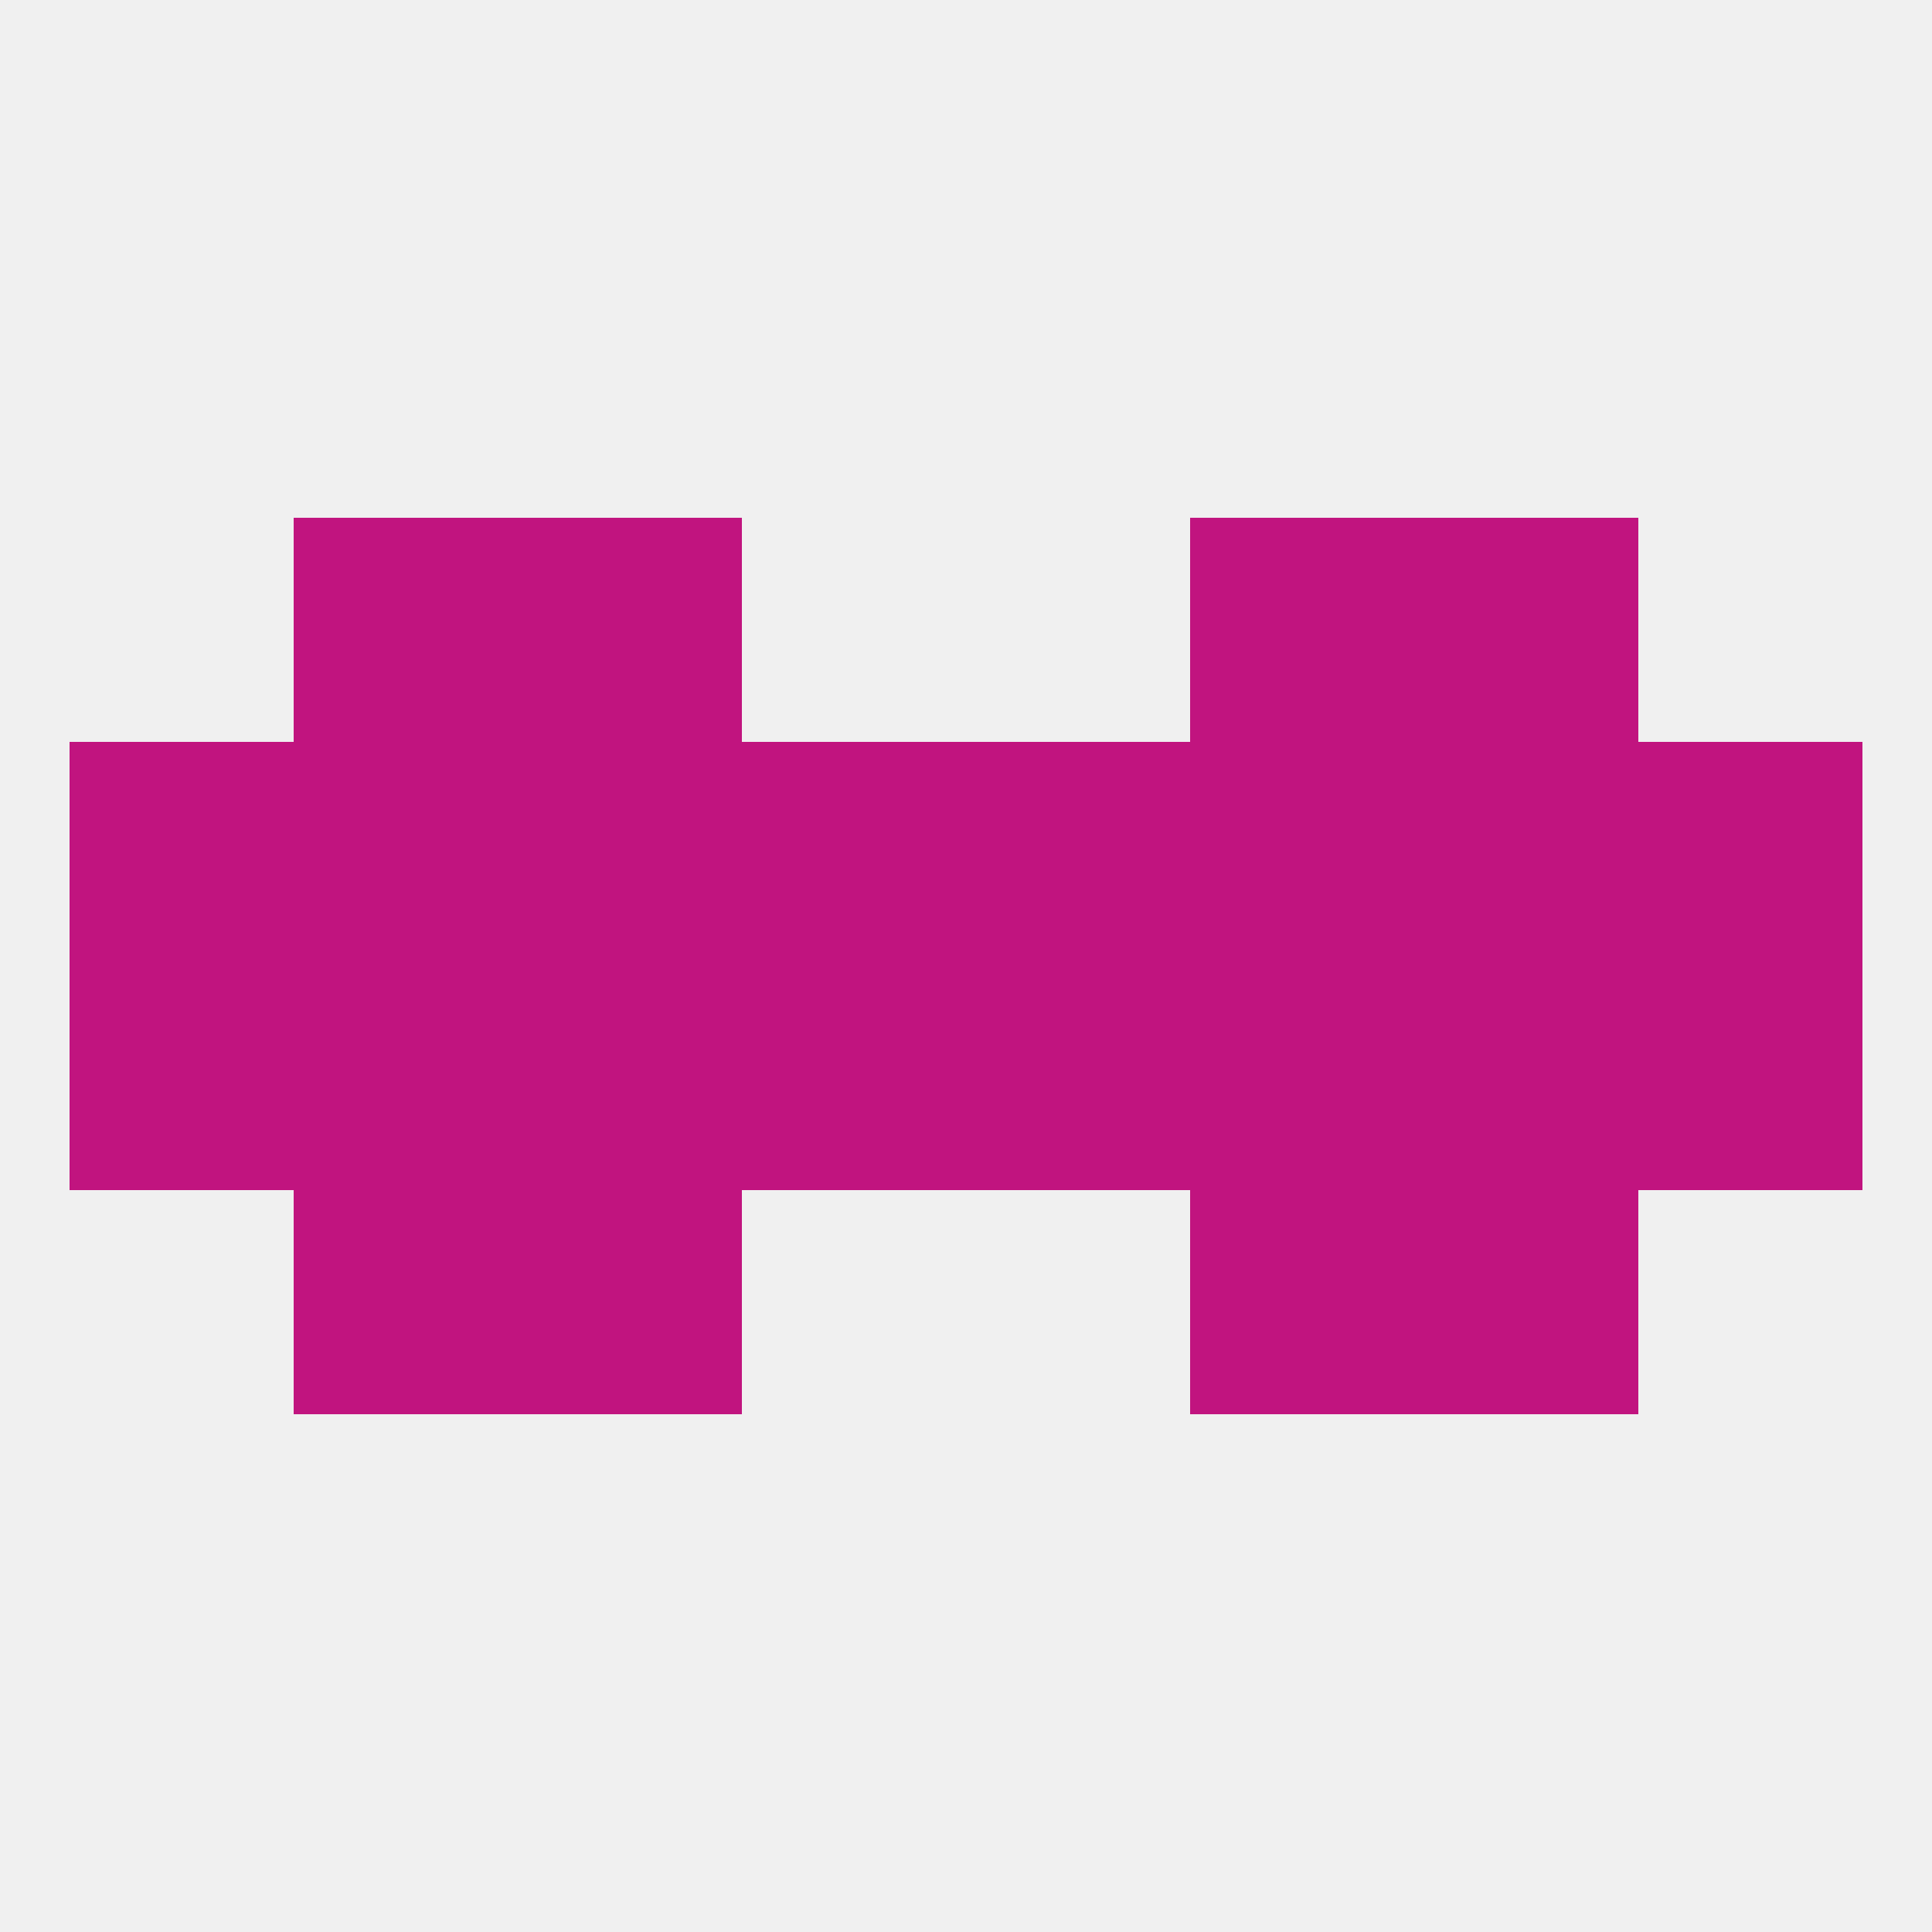
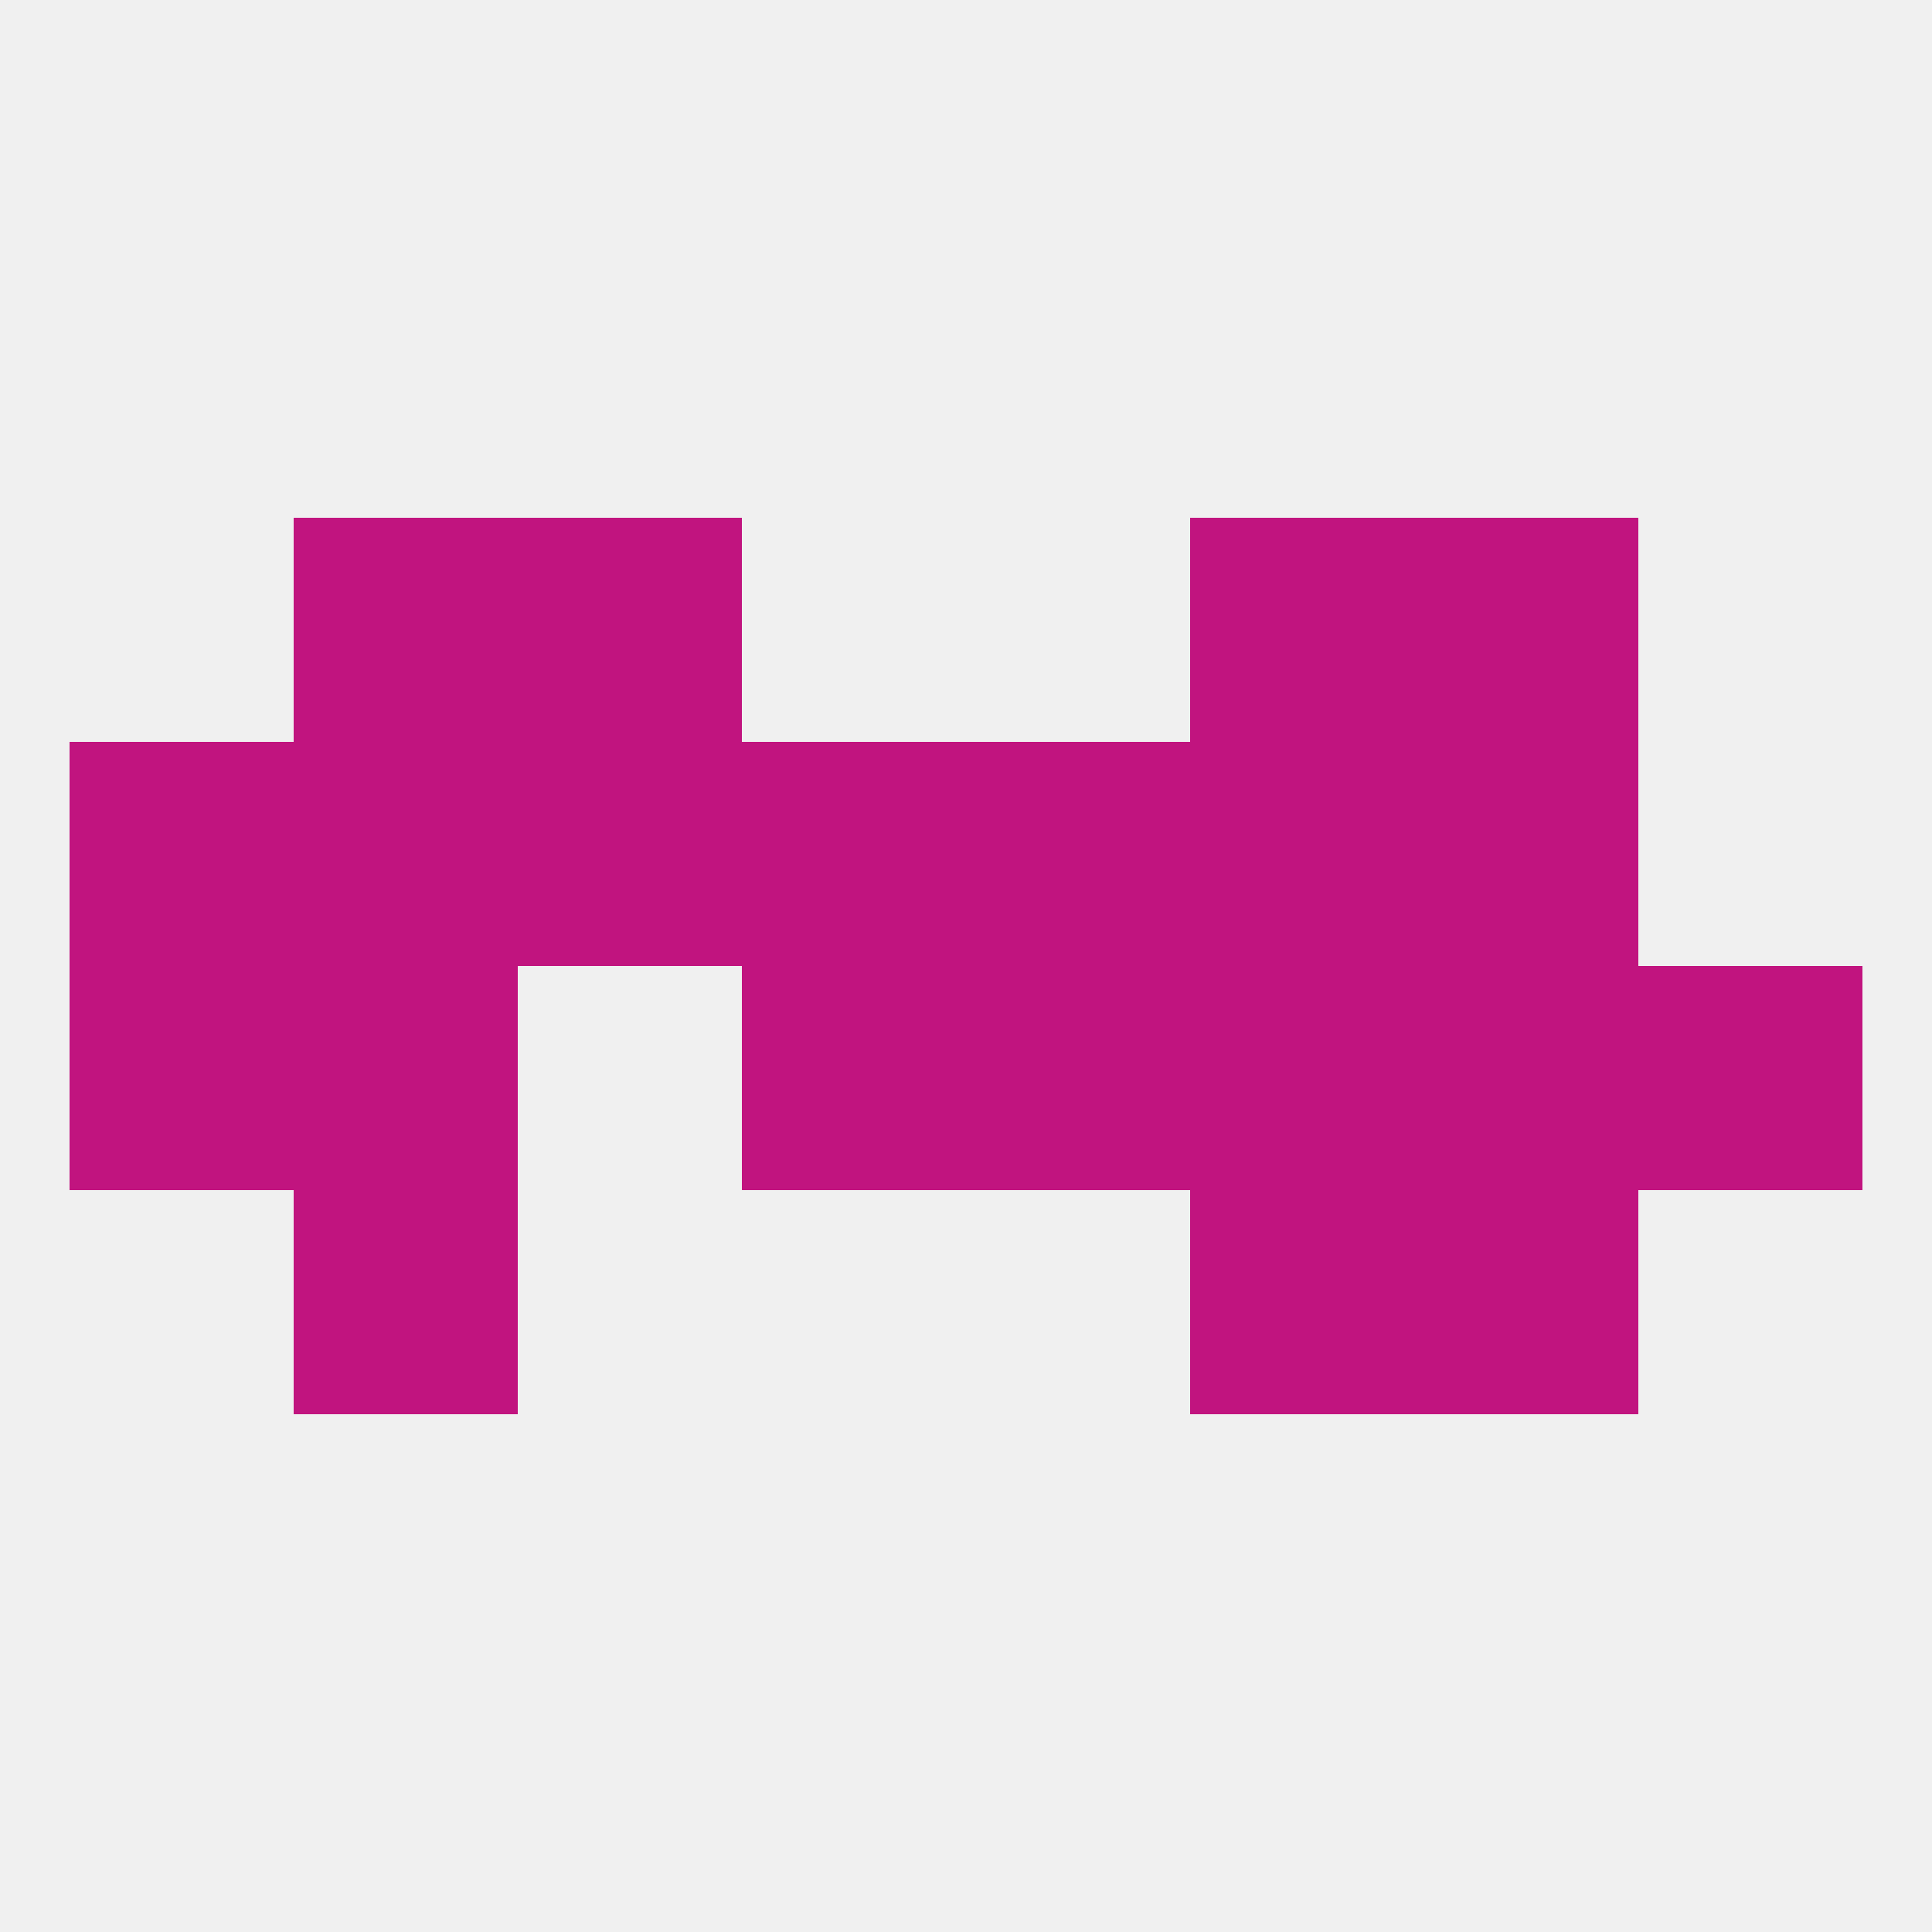
<svg xmlns="http://www.w3.org/2000/svg" version="1.1" baseprofile="full" width="250" height="250" viewBox="0 0 250 250">
  <rect width="100%" height="100%" fill="rgba(240,240,240,255)" />
-   <rect x="67" y="154" width="29" height="29" fill="rgba(193,20,127,255)" />
  <rect x="154" y="154" width="29" height="29" fill="rgba(193,20,127,255)" />
  <rect x="38" y="154" width="29" height="29" fill="rgba(193,20,127,255)" />
  <rect x="183" y="154" width="29" height="29" fill="rgba(193,20,127,255)" />
  <rect x="183" y="125" width="29" height="29" fill="rgba(193,20,127,255)" />
  <rect x="96" y="125" width="29" height="29" fill="rgba(193,20,127,255)" />
  <rect x="125" y="125" width="29" height="29" fill="rgba(193,20,127,255)" />
  <rect x="212" y="125" width="29" height="29" fill="rgba(193,20,127,255)" />
  <rect x="38" y="125" width="29" height="29" fill="rgba(193,20,127,255)" />
-   <rect x="67" y="125" width="29" height="29" fill="rgba(193,20,127,255)" />
  <rect x="154" y="125" width="29" height="29" fill="rgba(193,20,127,255)" />
  <rect x="9" y="125" width="29" height="29" fill="rgba(193,20,127,255)" />
  <rect x="183" y="96" width="29" height="29" fill="rgba(193,20,127,255)" />
  <rect x="67" y="96" width="29" height="29" fill="rgba(193,20,127,255)" />
  <rect x="154" y="96" width="29" height="29" fill="rgba(193,20,127,255)" />
  <rect x="96" y="96" width="29" height="29" fill="rgba(193,20,127,255)" />
  <rect x="125" y="96" width="29" height="29" fill="rgba(193,20,127,255)" />
  <rect x="9" y="96" width="29" height="29" fill="rgba(193,20,127,255)" />
-   <rect x="212" y="96" width="29" height="29" fill="rgba(193,20,127,255)" />
  <rect x="38" y="96" width="29" height="29" fill="rgba(193,20,127,255)" />
  <rect x="154" y="67" width="29" height="29" fill="rgba(193,20,127,255)" />
  <rect x="38" y="67" width="29" height="29" fill="rgba(193,20,127,255)" />
  <rect x="183" y="67" width="29" height="29" fill="rgba(193,20,127,255)" />
  <rect x="67" y="67" width="29" height="29" fill="rgba(193,20,127,255)" />
</svg>